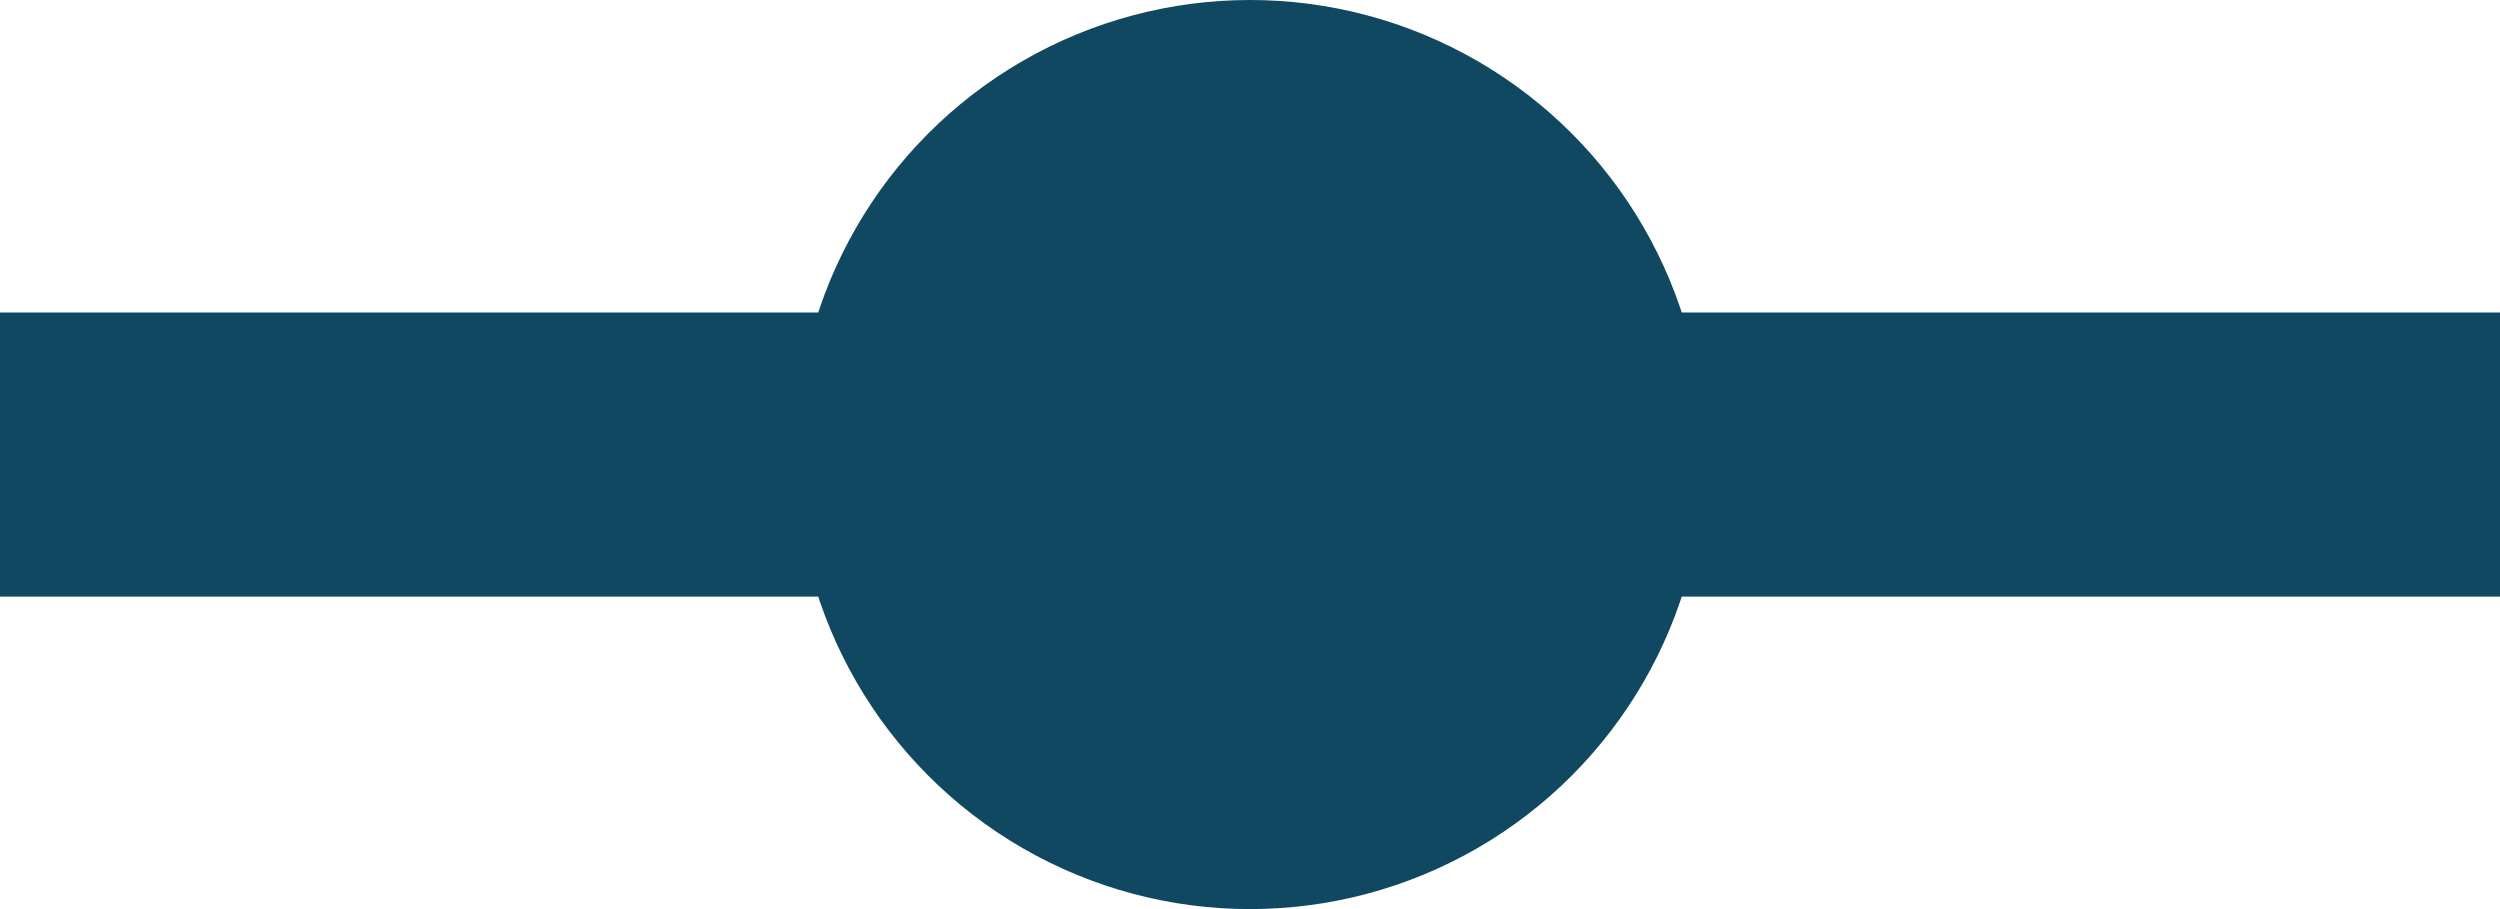
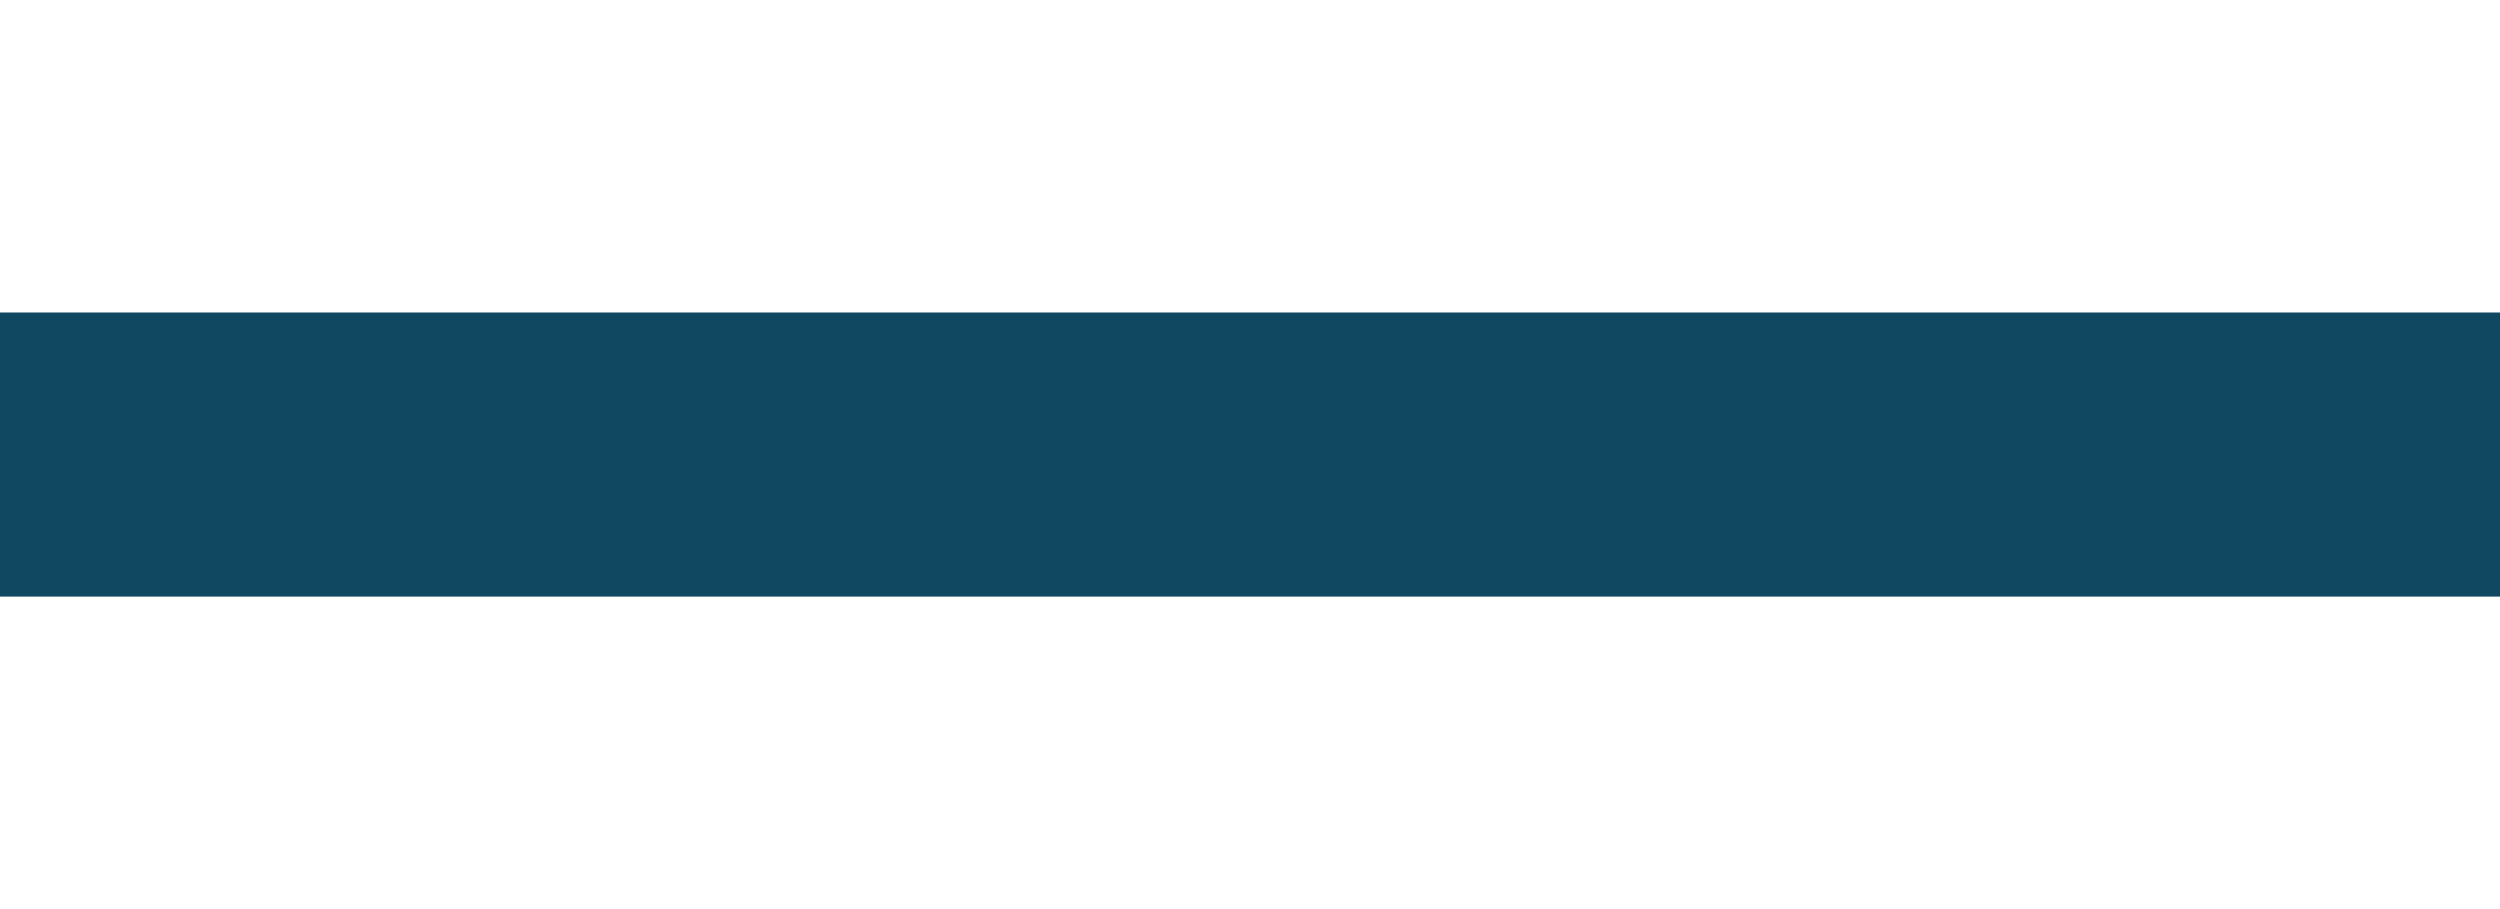
<svg xmlns="http://www.w3.org/2000/svg" width="44" height="16" viewBox="0 0 44 16" fill="none">
-   <circle cx="22" cy="8" r="8" fill="#104862" />
  <path d="M0 8H44" stroke="#104862" stroke-width="5" />
</svg>